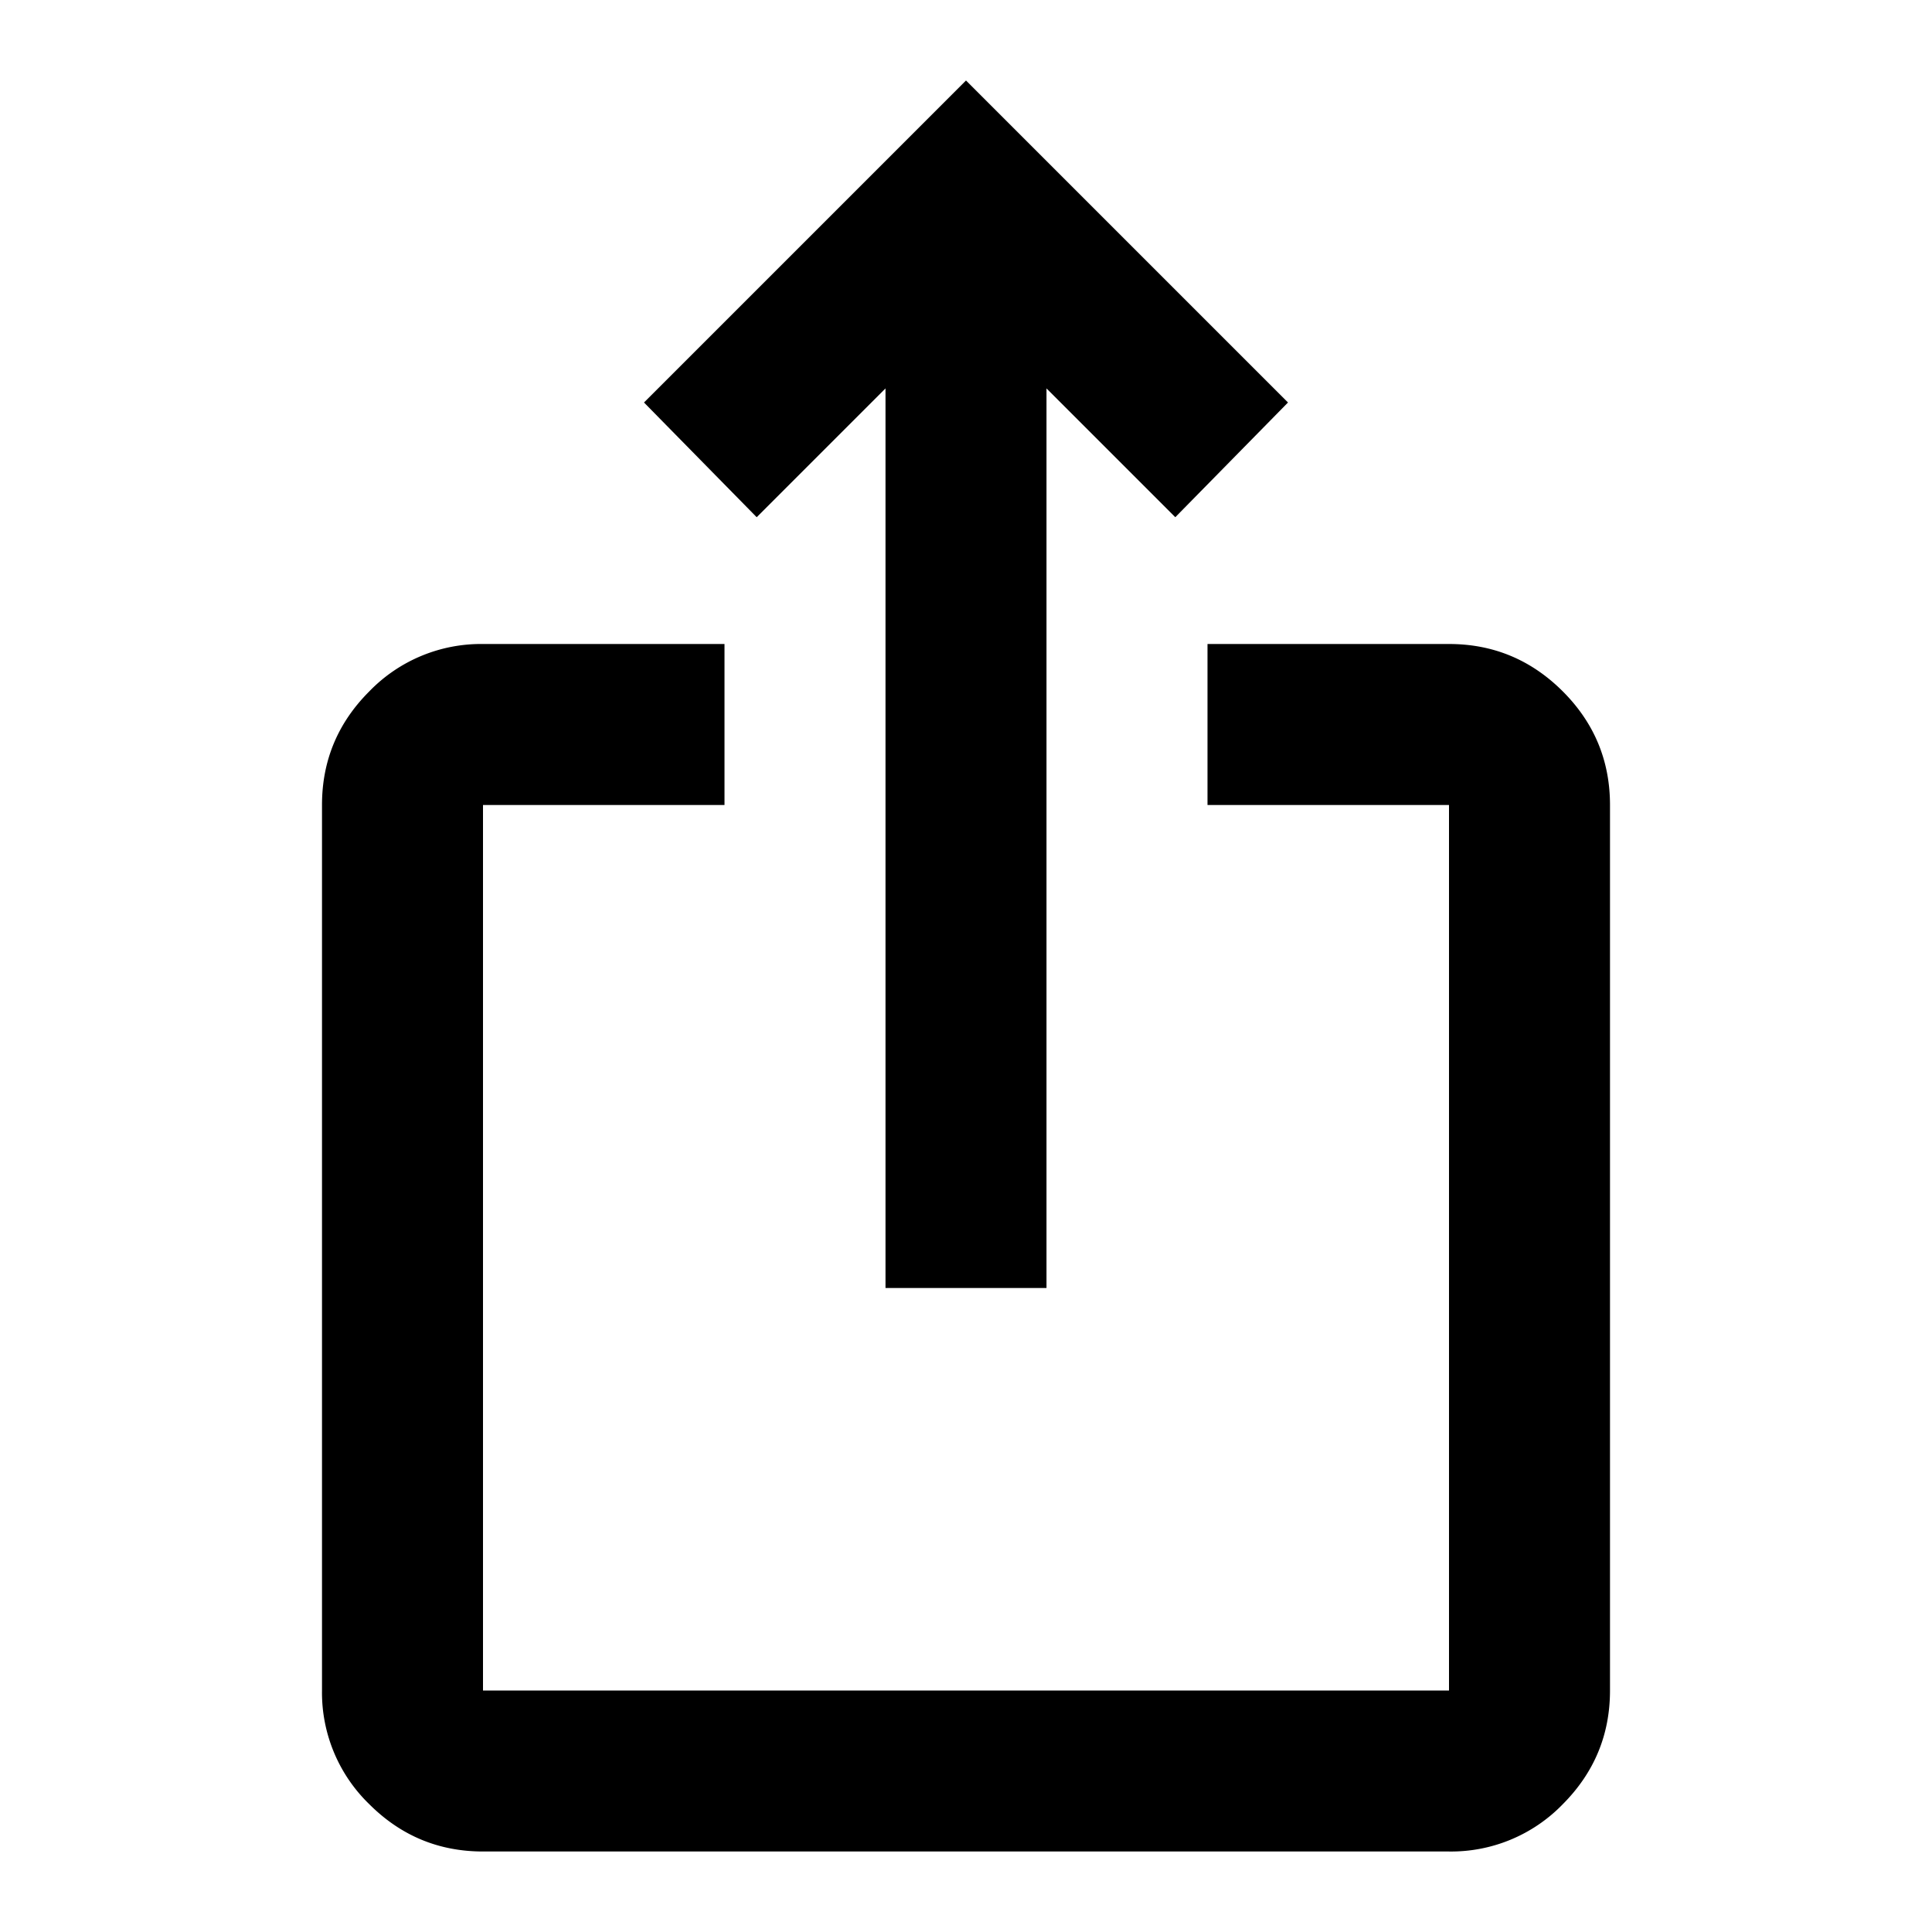
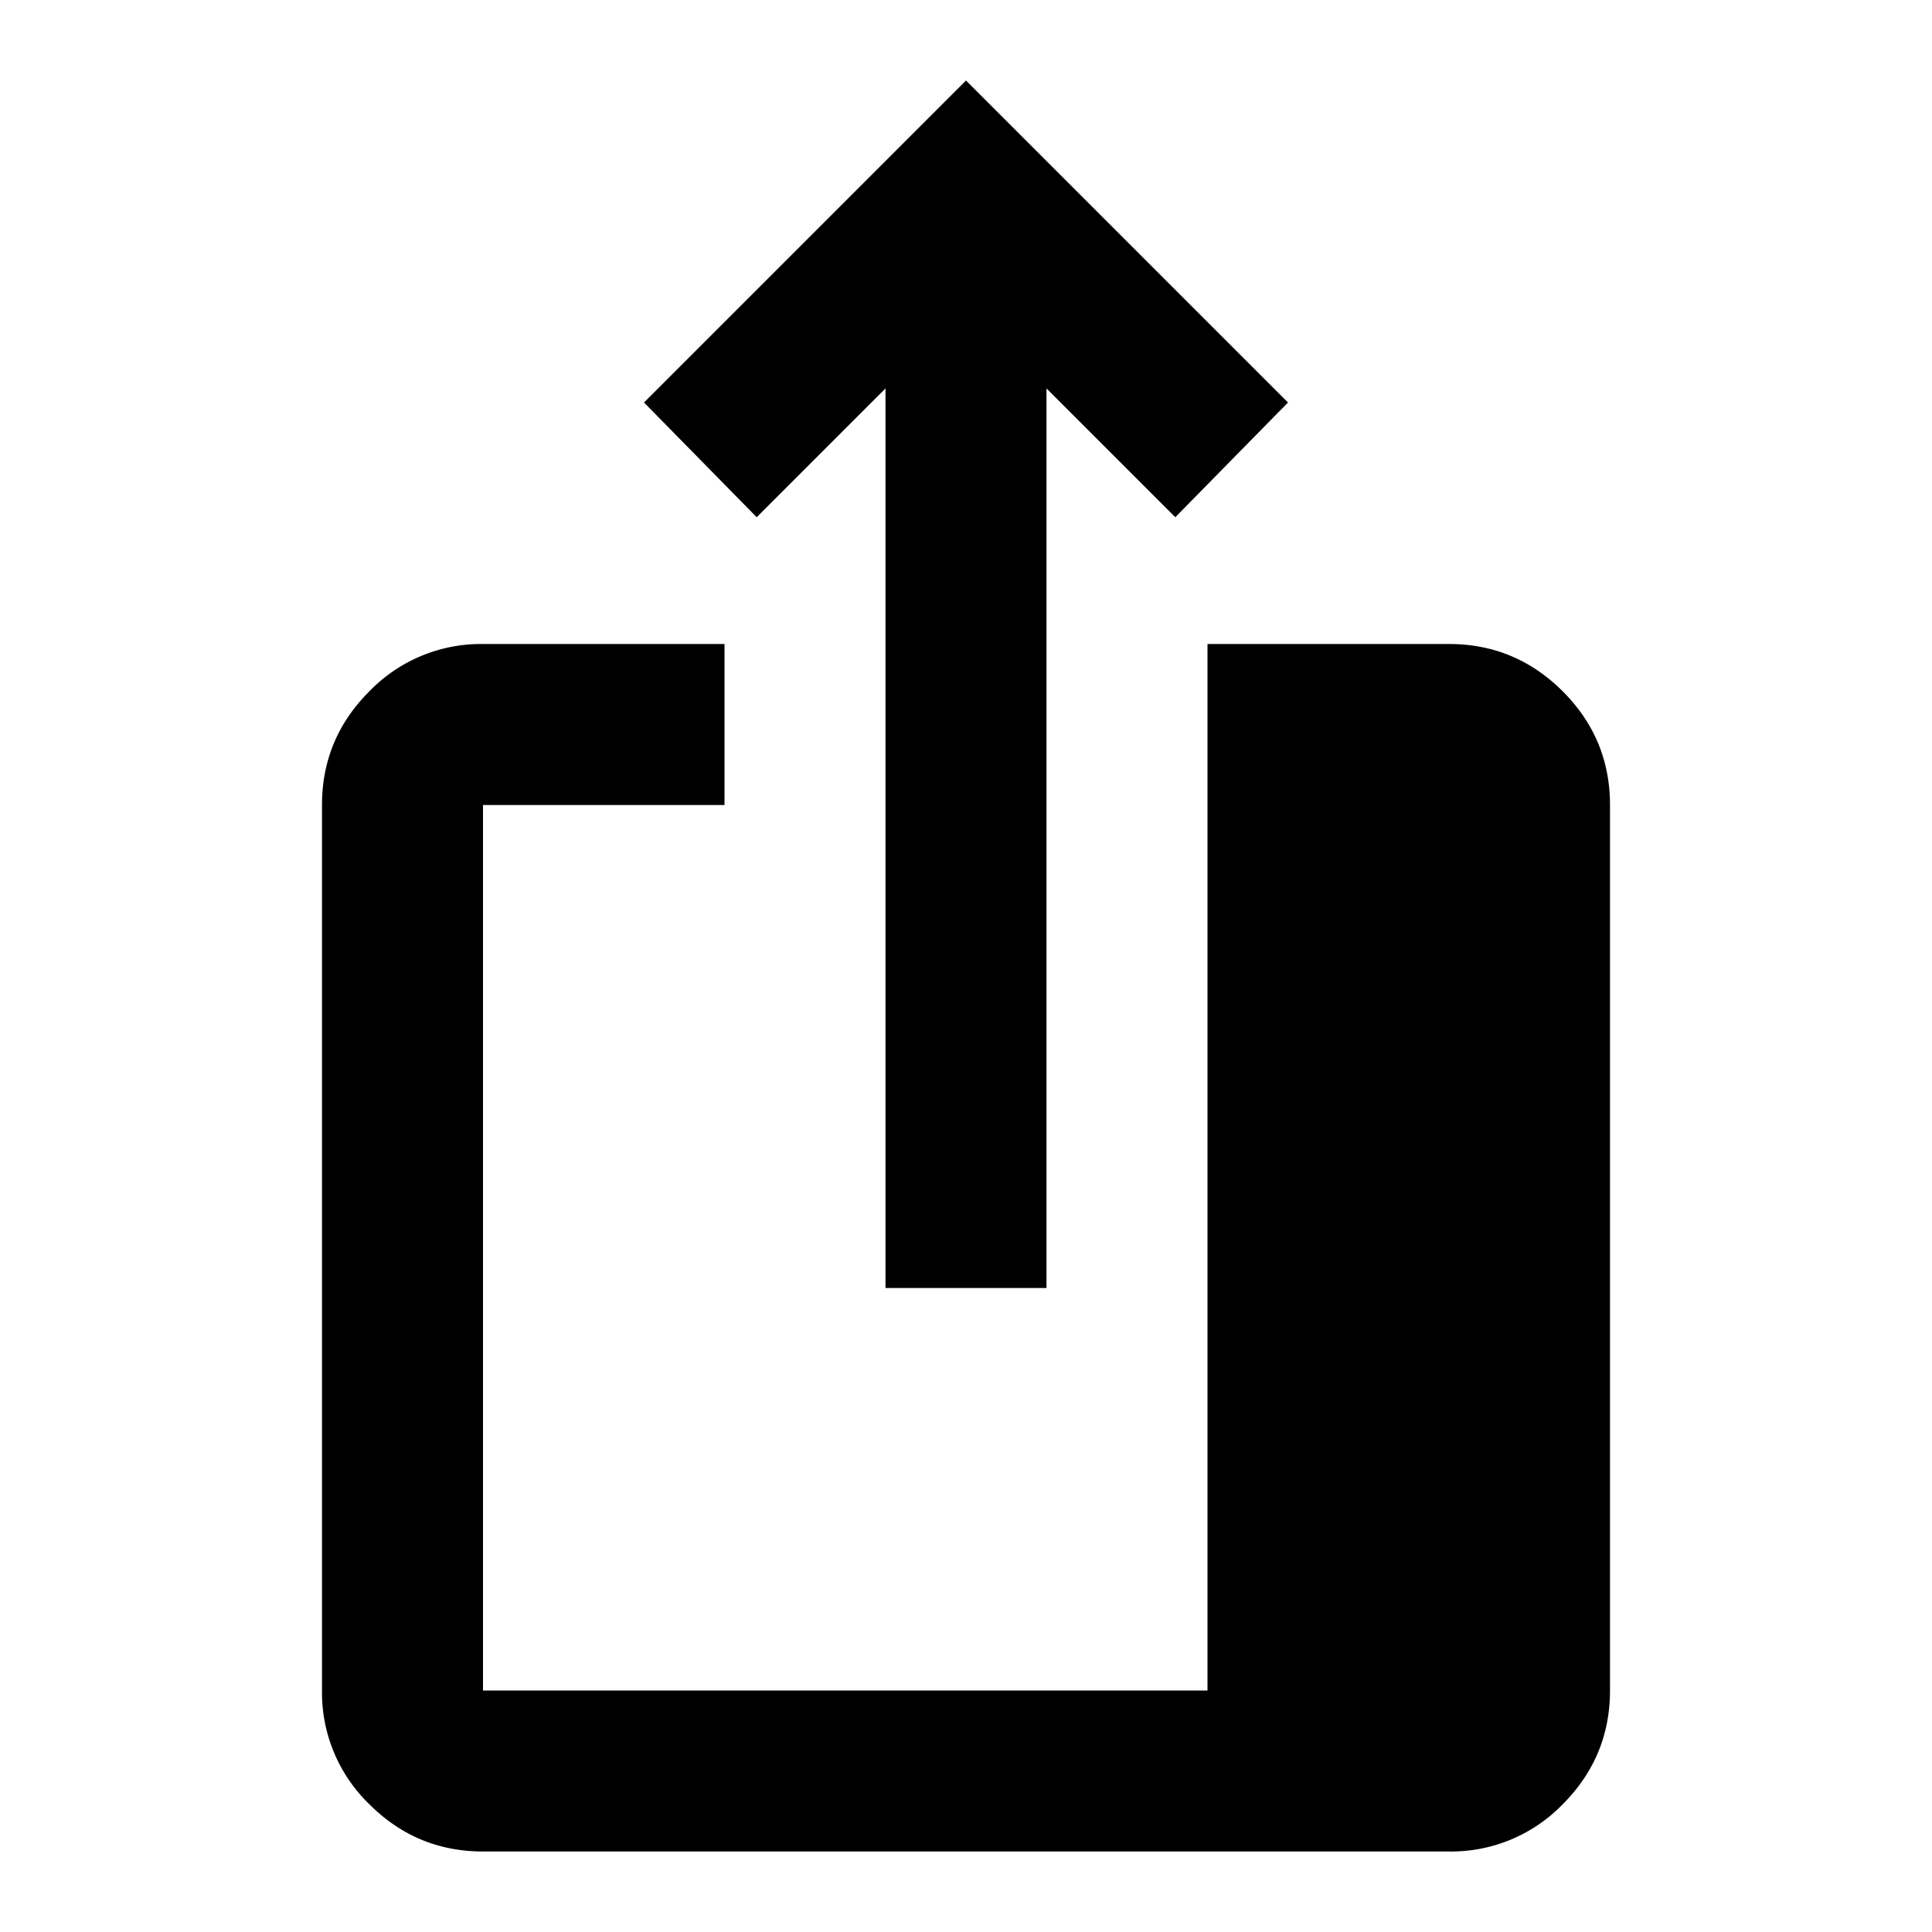
<svg xmlns="http://www.w3.org/2000/svg" width="24" height="24" viewBox="0 0 24 24" fill="none">
  <title>Share</title>
-   <path fill="currentColor" d="M6 23q-.824 0-1.412-.587A1.93 1.93 0 0 1 4 21V10q0-.825.588-1.412A1.93 1.93 0 0 1 6 8h3v2H6v11h12V10h-3V8h3q.824 0 1.413.588Q20 9.175 20 10v11q0 .824-.587 1.413A1.93 1.93 0 0 1 18 23zm5-7V4.825l-1.6 1.6L8 5l4-4 4 4-1.4 1.425-1.6-1.6V16z" />
+   <path fill="currentColor" d="M6 23q-.824 0-1.412-.587A1.93 1.93 0 0 1 4 21V10q0-.825.588-1.412A1.93 1.93 0 0 1 6 8h3v2H6v11h12h-3V8h3q.824 0 1.413.588Q20 9.175 20 10v11q0 .824-.587 1.413A1.93 1.93 0 0 1 18 23zm5-7V4.825l-1.6 1.6L8 5l4-4 4 4-1.4 1.425-1.6-1.6V16z" />
</svg>